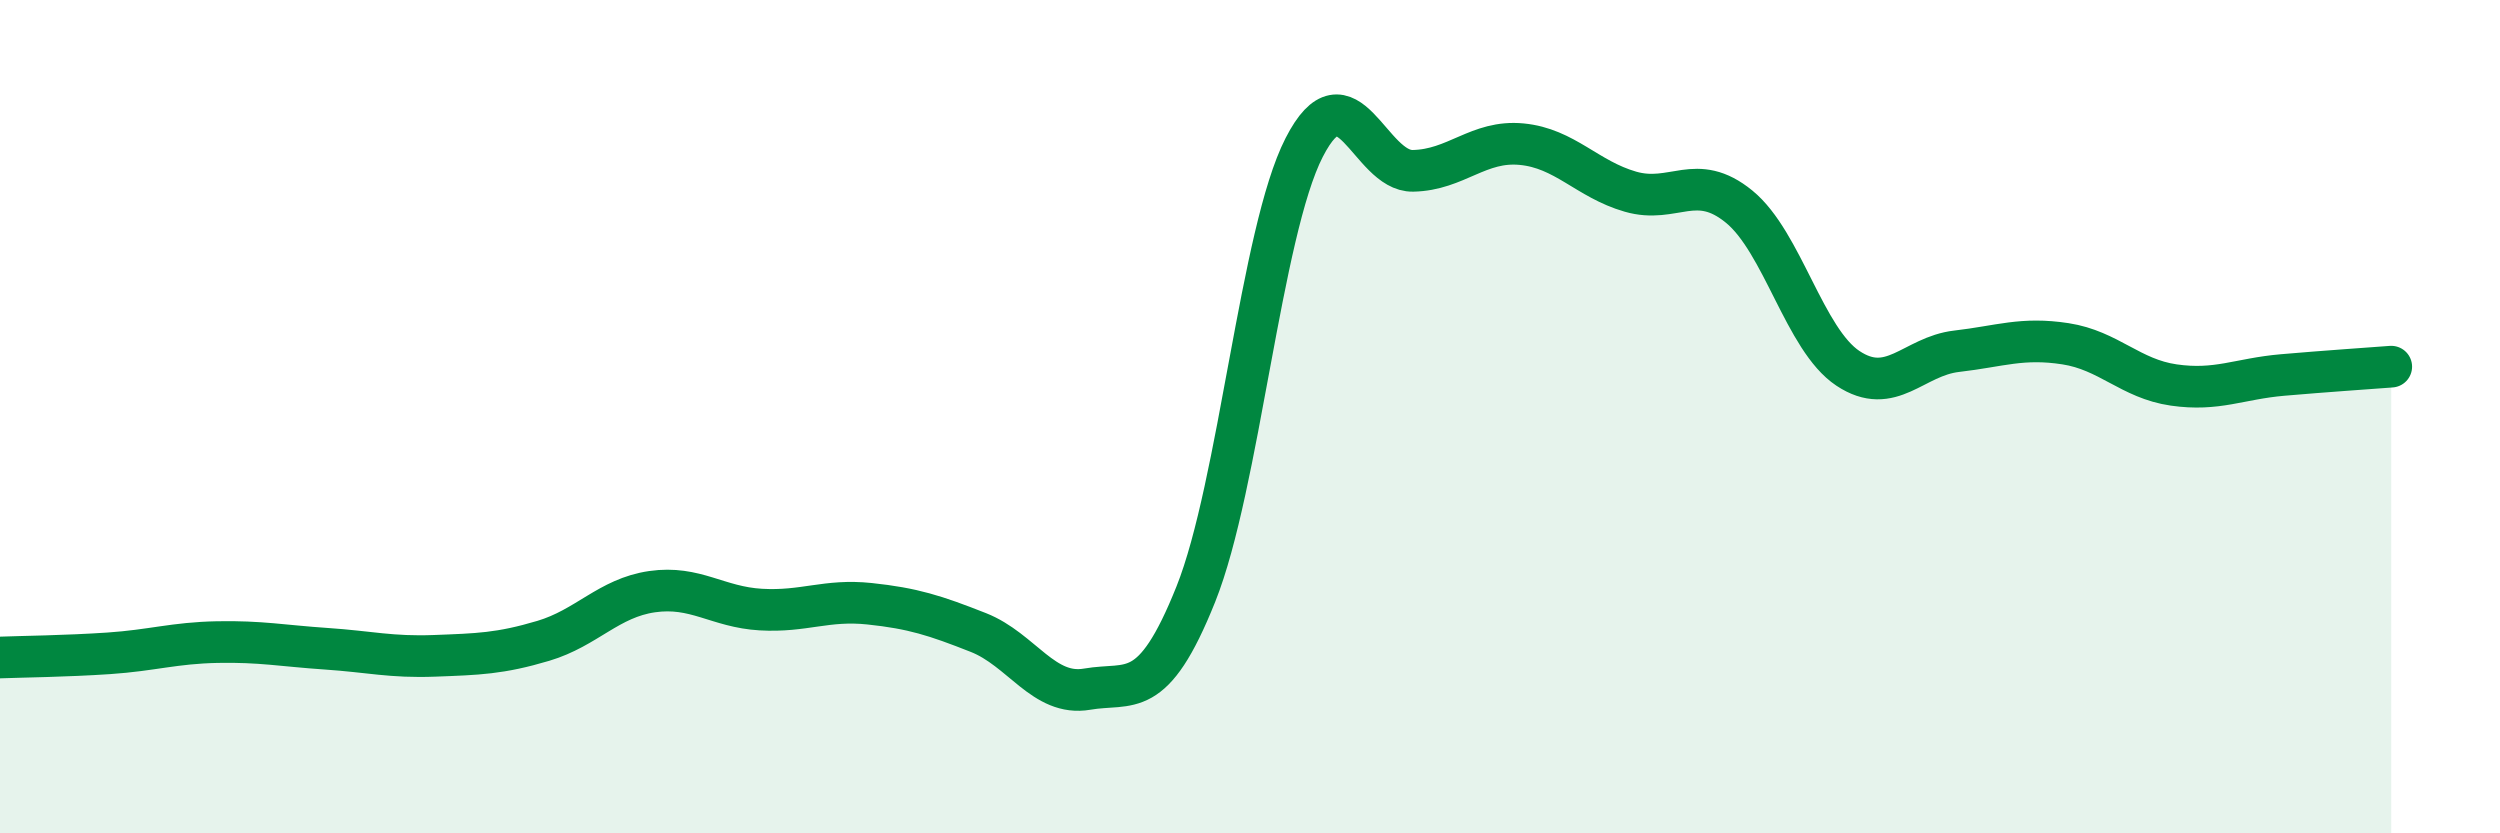
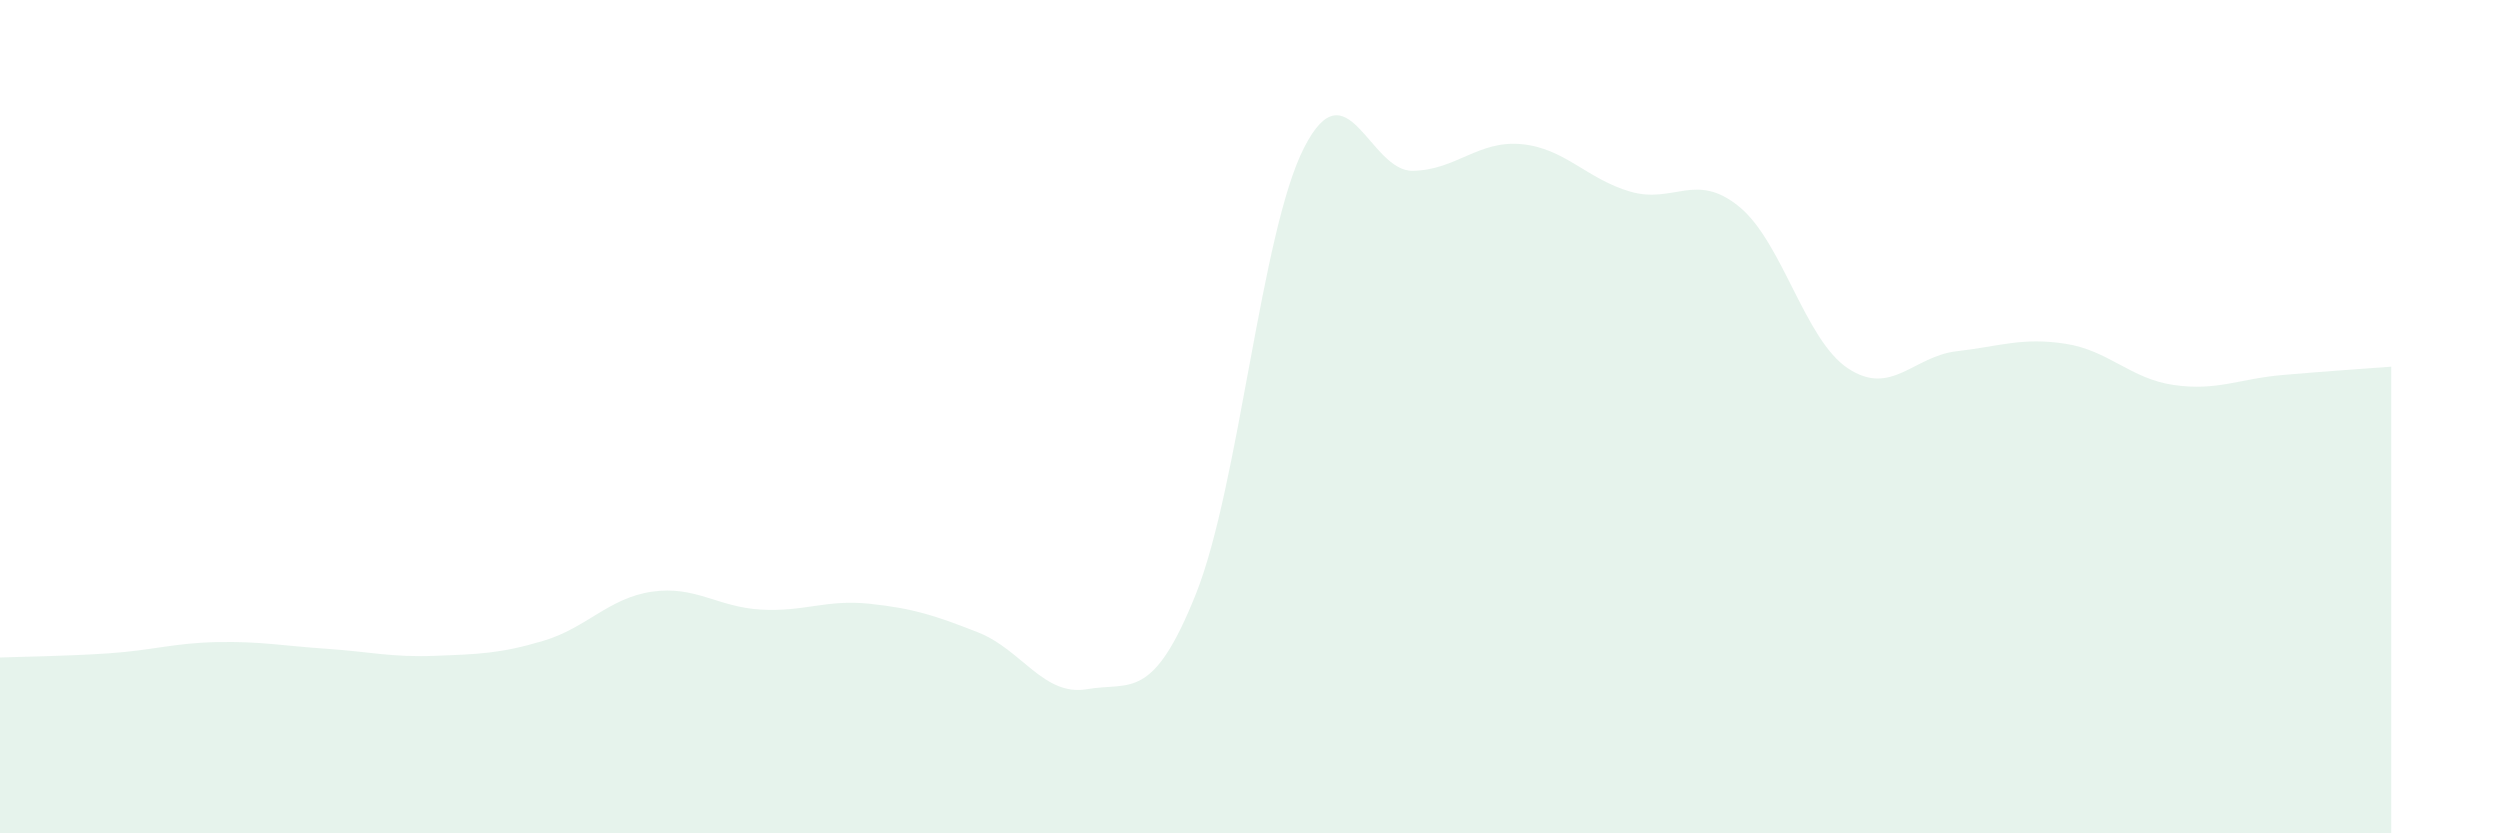
<svg xmlns="http://www.w3.org/2000/svg" width="60" height="20" viewBox="0 0 60 20">
  <path d="M 0,15.78 C 0.52,15.76 1.57,15.75 2.61,15.68 C 3.65,15.61 4.18,15.43 5.22,15.41 C 6.26,15.39 6.79,15.5 7.83,15.57 C 8.87,15.64 9.39,15.78 10.43,15.74 C 11.47,15.7 12,15.69 13.04,15.38 C 14.08,15.07 14.61,14.35 15.65,14.2 C 16.69,14.05 17.22,14.57 18.26,14.63 C 19.3,14.69 19.83,14.38 20.87,14.49 C 21.91,14.6 22.44,14.77 23.48,15.18 C 24.52,15.59 25.05,16.72 26.09,16.54 C 27.13,16.36 27.66,16.86 28.7,14.26 C 29.74,11.66 30.26,5.57 31.3,3.54 C 32.34,1.51 32.87,4.12 33.91,4.1 C 34.95,4.08 35.48,3.36 36.52,3.46 C 37.56,3.56 38.09,4.3 39.13,4.6 C 40.17,4.9 40.7,4.11 41.74,4.96 C 42.78,5.81 43.31,8.15 44.35,8.84 C 45.39,9.53 45.92,8.55 46.96,8.43 C 48,8.31 48.53,8.09 49.57,8.25 C 50.61,8.41 51.13,9.09 52.17,9.24 C 53.21,9.39 53.74,9.09 54.78,9 C 55.82,8.91 56.87,8.84 57.39,8.8L57.39 20L0 20Z" fill="#008740" opacity="0.1" stroke-linecap="round" stroke-linejoin="round" />
-   <path d="M 0,15.78 C 0.52,15.76 1.57,15.75 2.61,15.68 C 3.65,15.61 4.18,15.43 5.22,15.41 C 6.26,15.39 6.79,15.5 7.83,15.57 C 8.87,15.64 9.39,15.78 10.43,15.74 C 11.47,15.7 12,15.69 13.04,15.38 C 14.08,15.07 14.61,14.35 15.65,14.2 C 16.69,14.05 17.22,14.57 18.26,14.63 C 19.3,14.69 19.83,14.38 20.87,14.49 C 21.91,14.6 22.44,14.77 23.48,15.18 C 24.52,15.59 25.05,16.72 26.09,16.54 C 27.13,16.36 27.66,16.86 28.7,14.26 C 29.74,11.66 30.26,5.57 31.3,3.54 C 32.34,1.51 32.87,4.12 33.91,4.1 C 34.95,4.08 35.48,3.36 36.52,3.46 C 37.56,3.56 38.09,4.3 39.13,4.6 C 40.17,4.9 40.7,4.11 41.74,4.96 C 42.78,5.81 43.31,8.15 44.35,8.84 C 45.39,9.53 45.92,8.55 46.96,8.43 C 48,8.31 48.53,8.09 49.57,8.25 C 50.61,8.41 51.13,9.09 52.17,9.24 C 53.21,9.39 53.74,9.09 54.78,9 C 55.82,8.91 56.87,8.84 57.39,8.8" stroke="#008740" stroke-width="1" fill="none" stroke-linecap="round" stroke-linejoin="round" />
</svg>